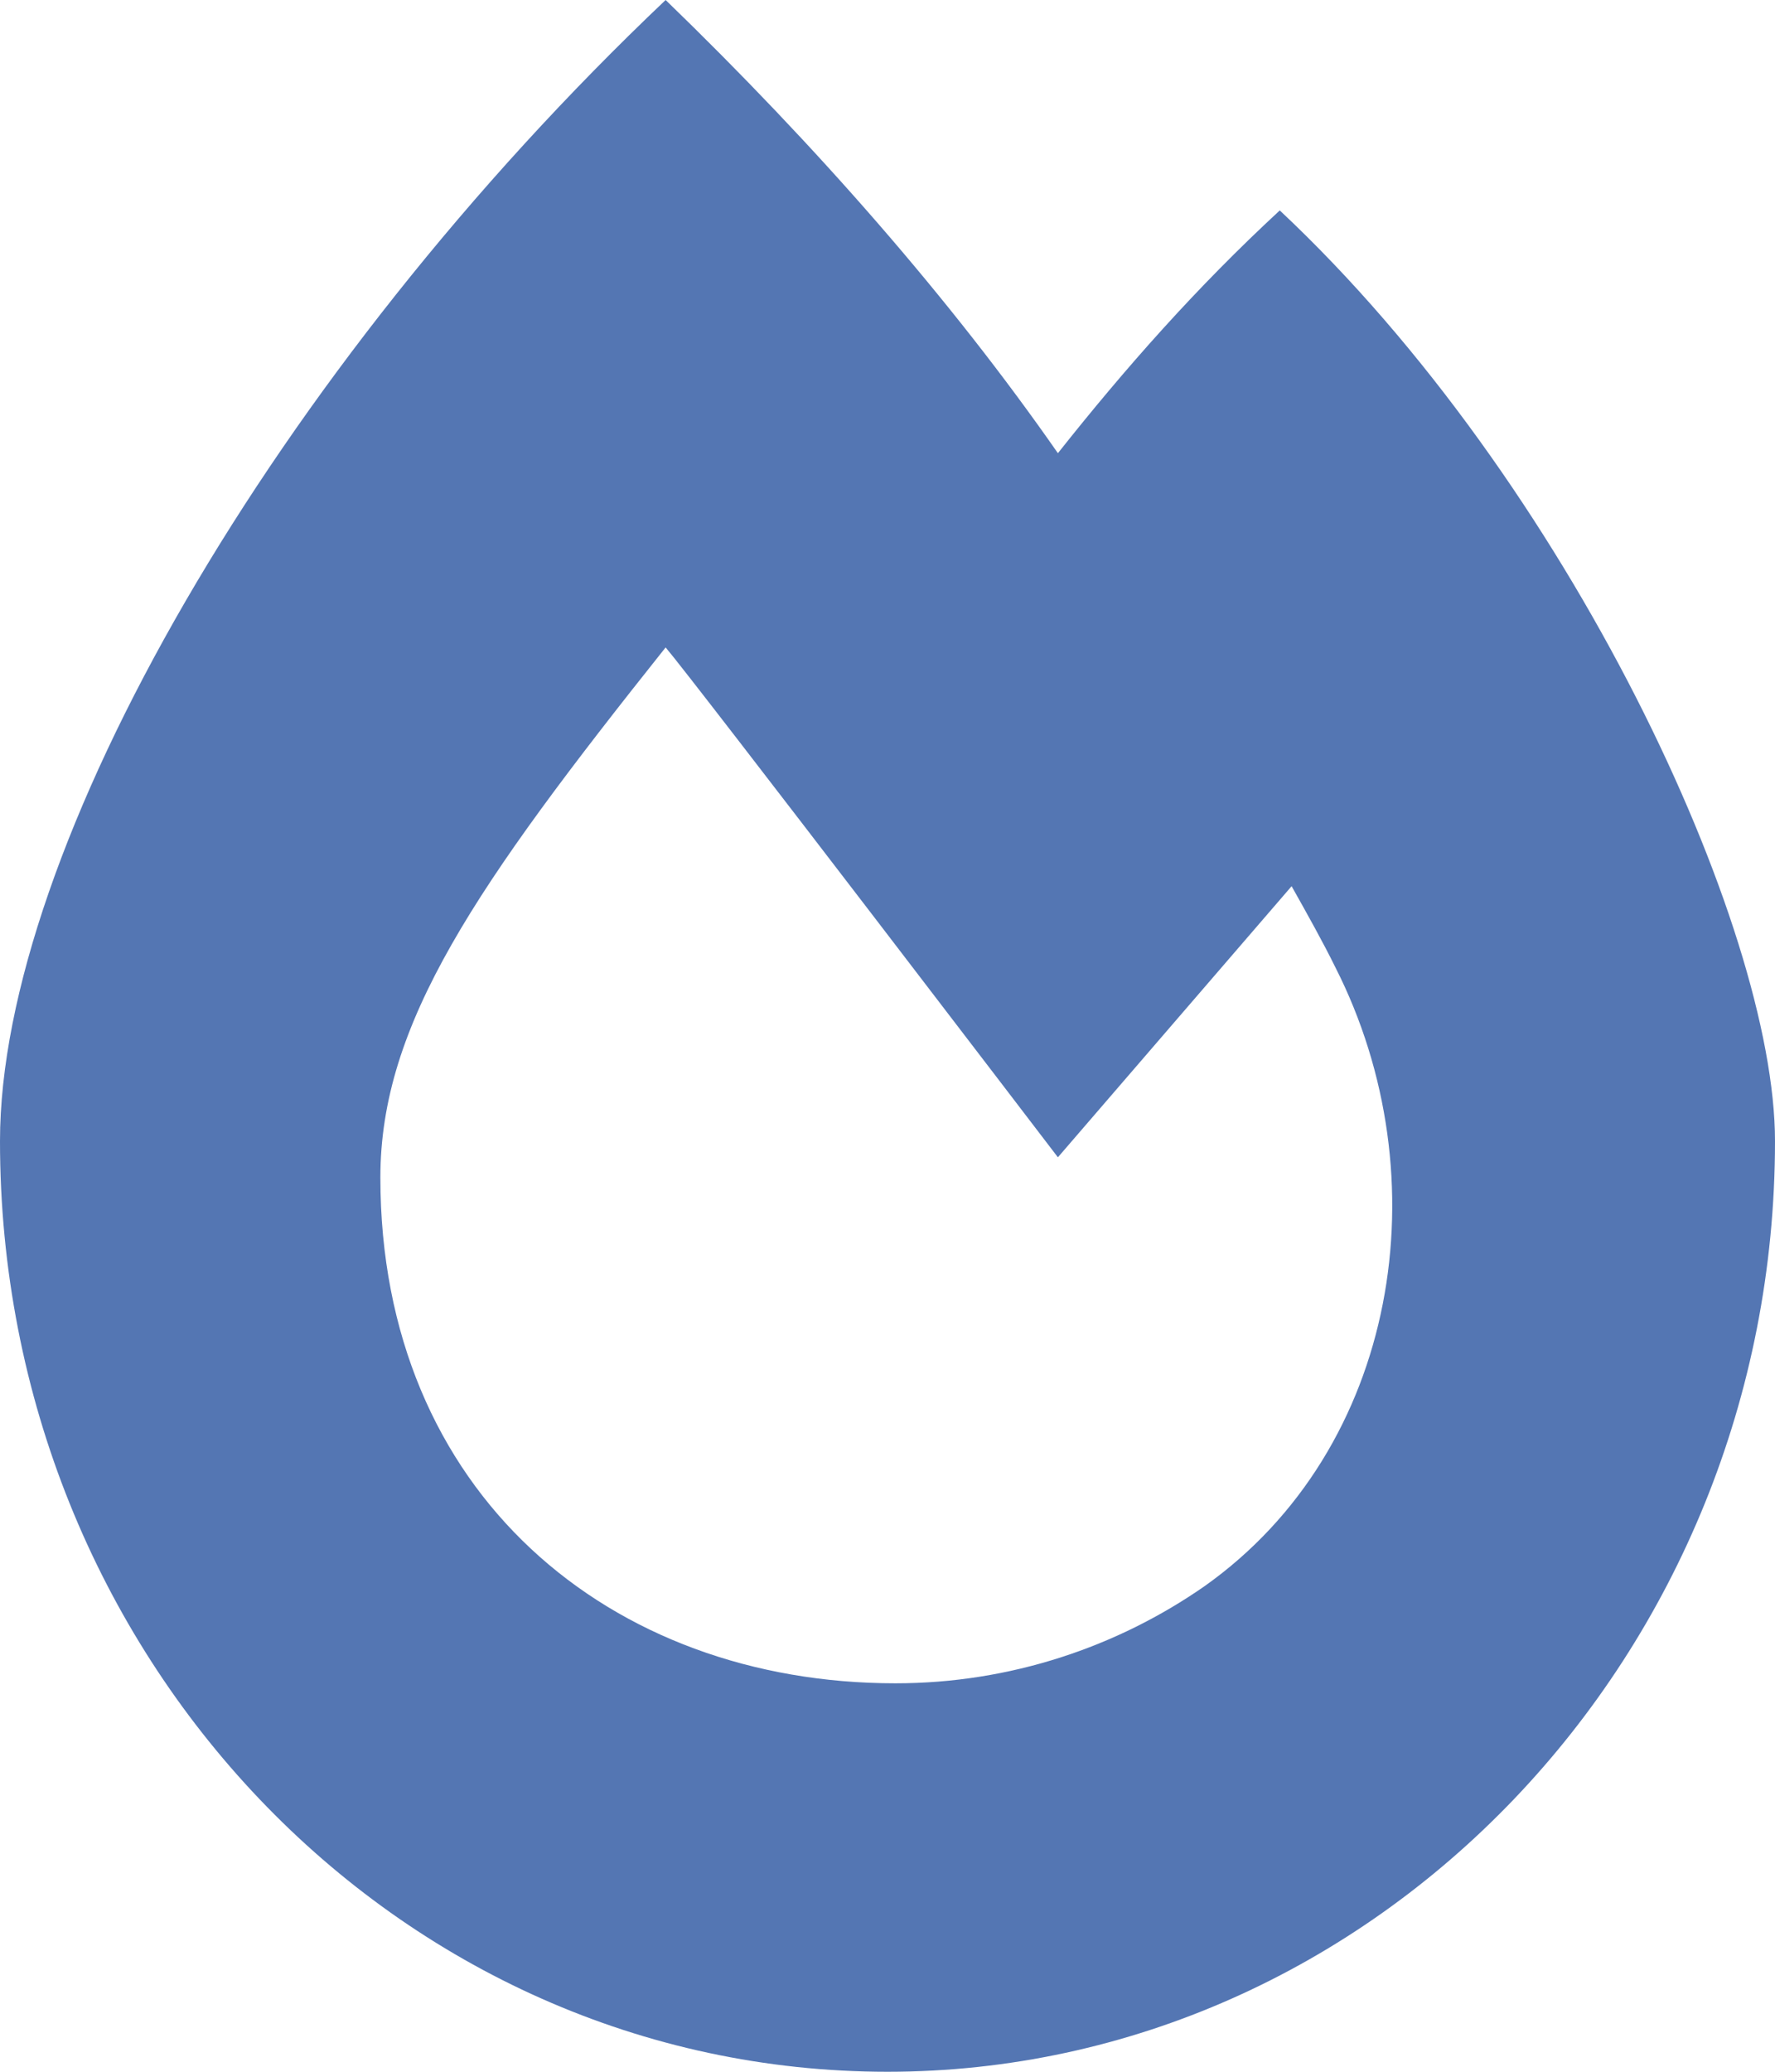
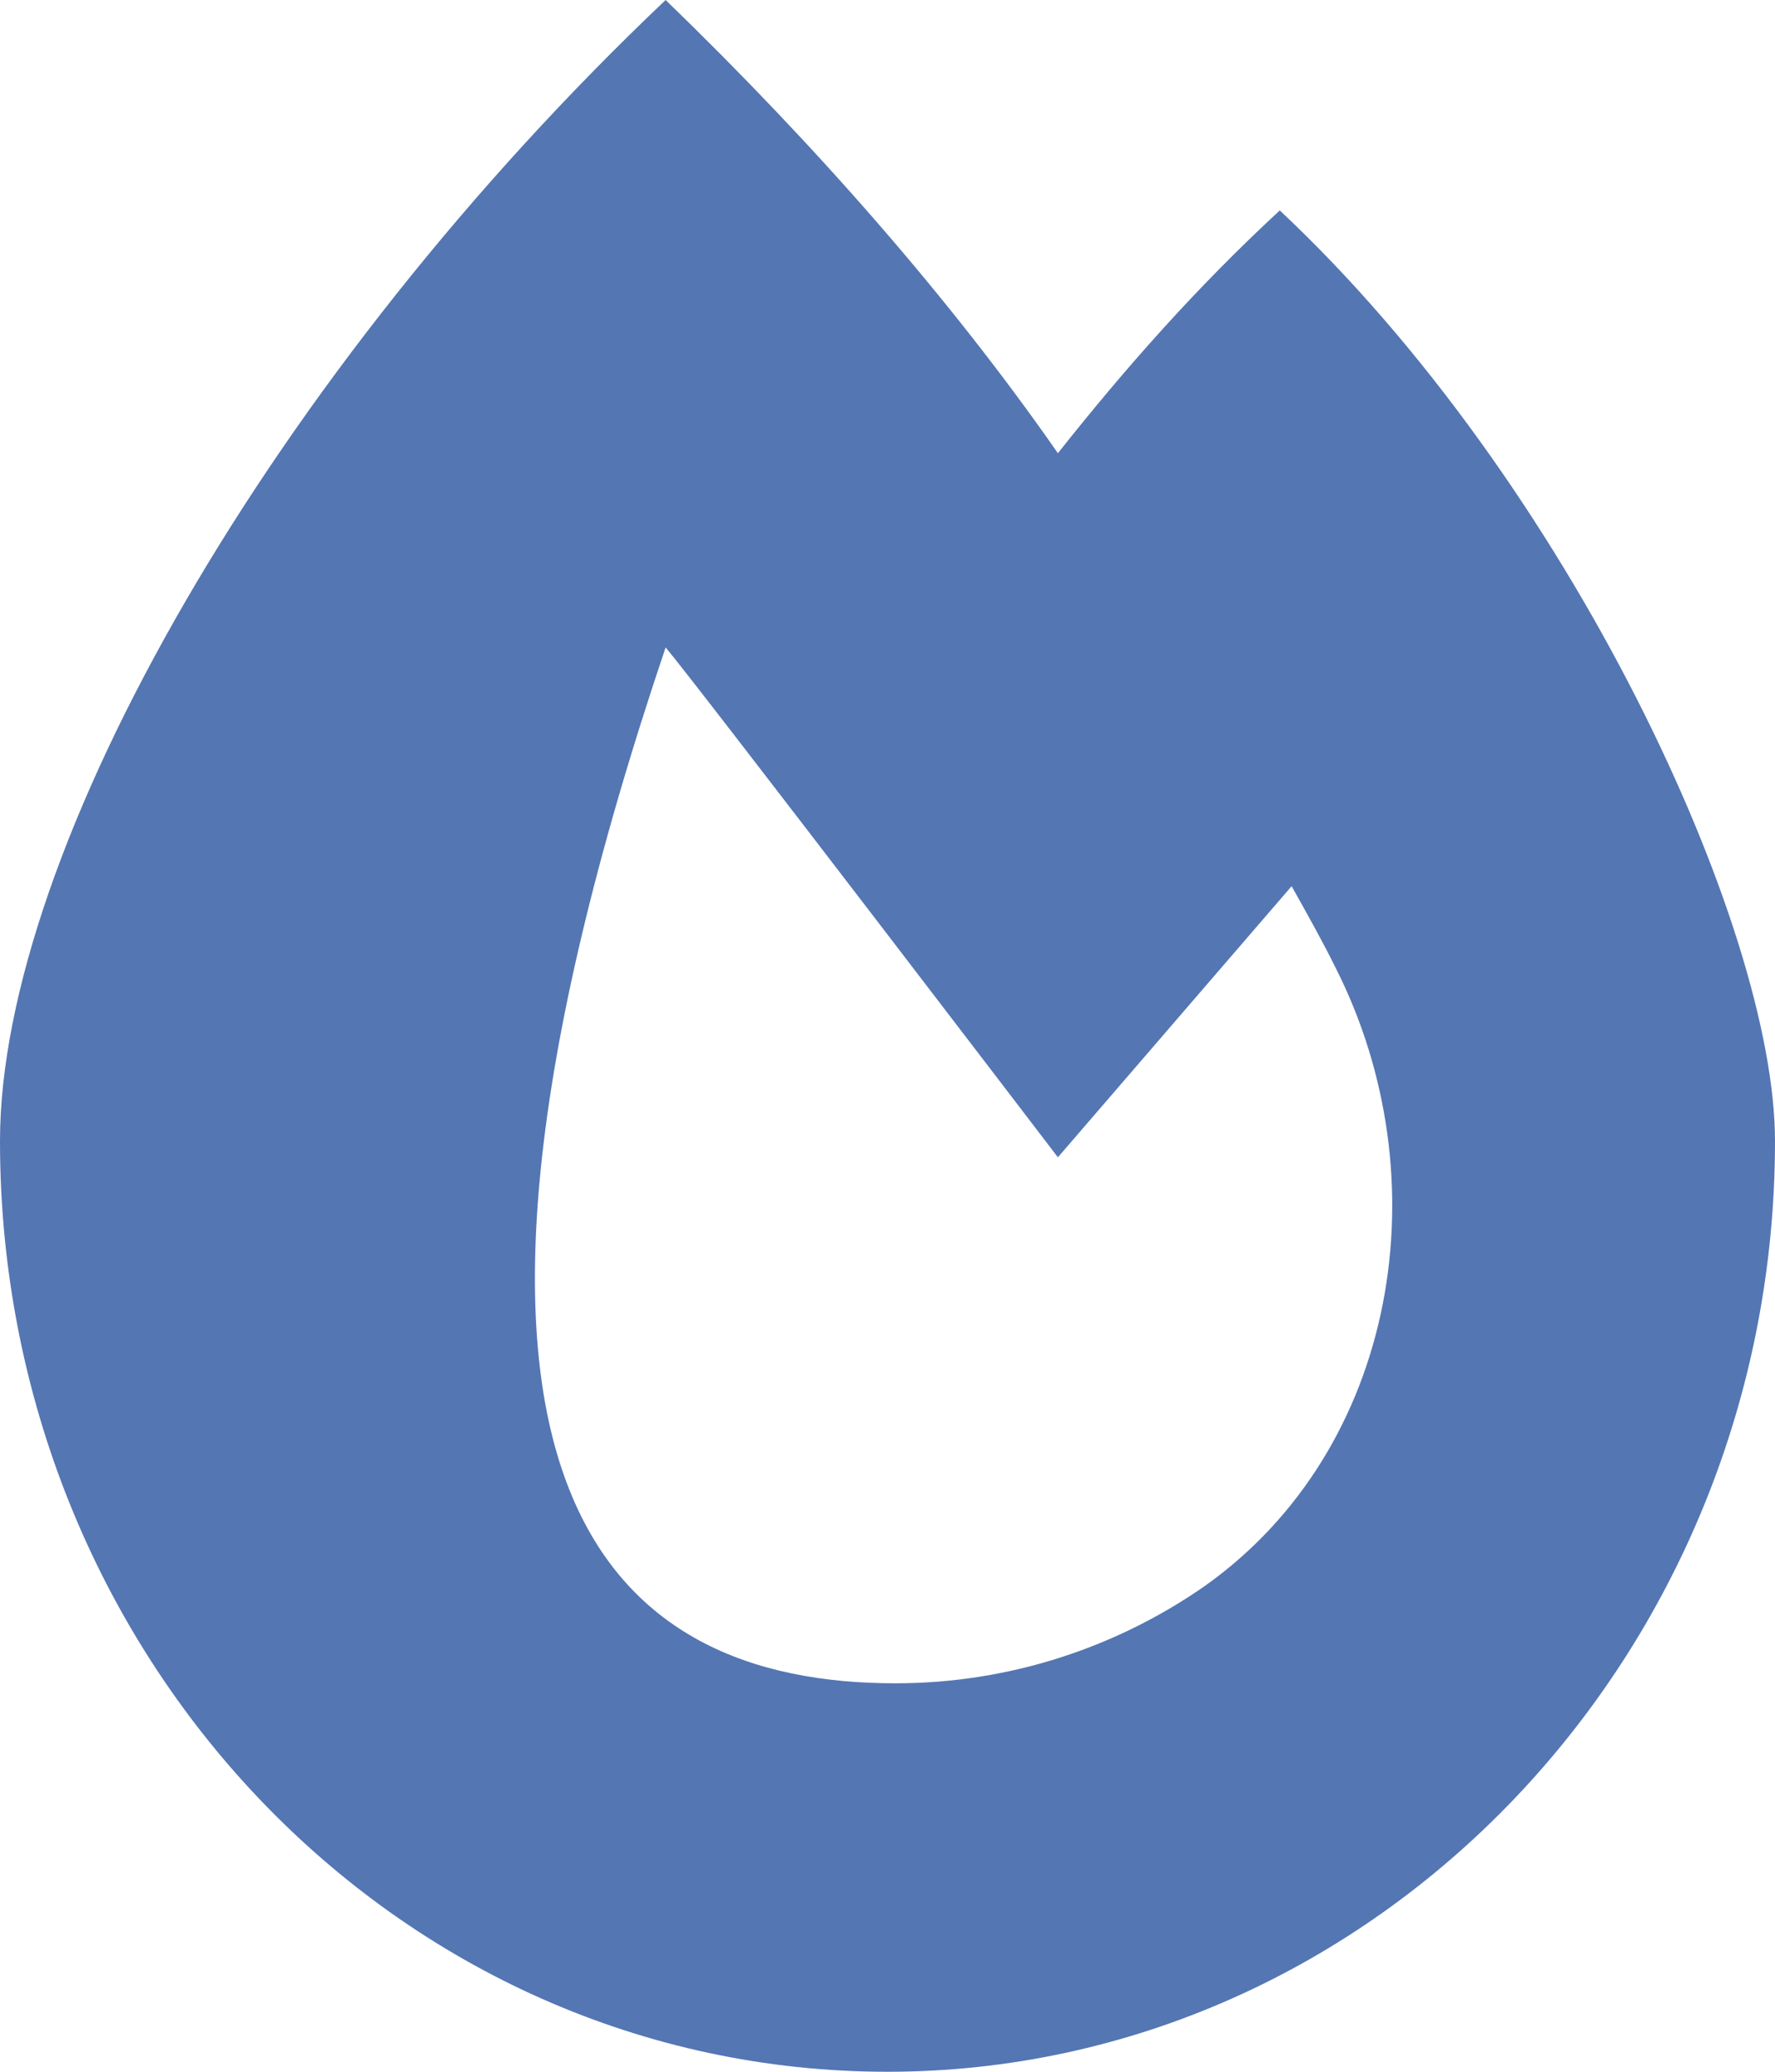
<svg xmlns="http://www.w3.org/2000/svg" width="24" height="28" viewBox="0 0 24 28" fill="none">
-   <path d="M17.304 2.844C21.214 6.508 24 12.523 24 15.422C24 22.367 18.589 28 12 28C5.357 28 0 22.367 0 15.422C0 11.484 3.696 5.031 9 0C11.036 1.969 12.857 4.047 14.304 6.125C15.214 4.977 16.179 3.883 17.304 2.844ZM16.286 21.438C18.911 19.578 19.5 15.914 18.054 13.07C17.893 12.742 17.679 12.359 17.464 11.977L14.304 15.641C14.304 15.641 9.375 9.188 9 8.75C6.429 11.977 5.143 13.836 5.143 15.914C5.143 20.18 8.25 22.75 12.107 22.75C13.661 22.75 15.107 22.258 16.286 21.438Z" fill="#5476B3" />
+   <path d="M17.304 2.844C21.214 6.508 24 12.523 24 15.422C24 22.367 18.589 28 12 28C5.357 28 0 22.367 0 15.422C0 11.484 3.696 5.031 9 0C11.036 1.969 12.857 4.047 14.304 6.125C15.214 4.977 16.179 3.883 17.304 2.844ZM16.286 21.438C18.911 19.578 19.5 15.914 18.054 13.07C17.893 12.742 17.679 12.359 17.464 11.977L14.304 15.641C14.304 15.641 9.375 9.188 9 8.75C5.143 20.18 8.25 22.75 12.107 22.75C13.661 22.75 15.107 22.258 16.286 21.438Z" fill="#5476B3" />
</svg>